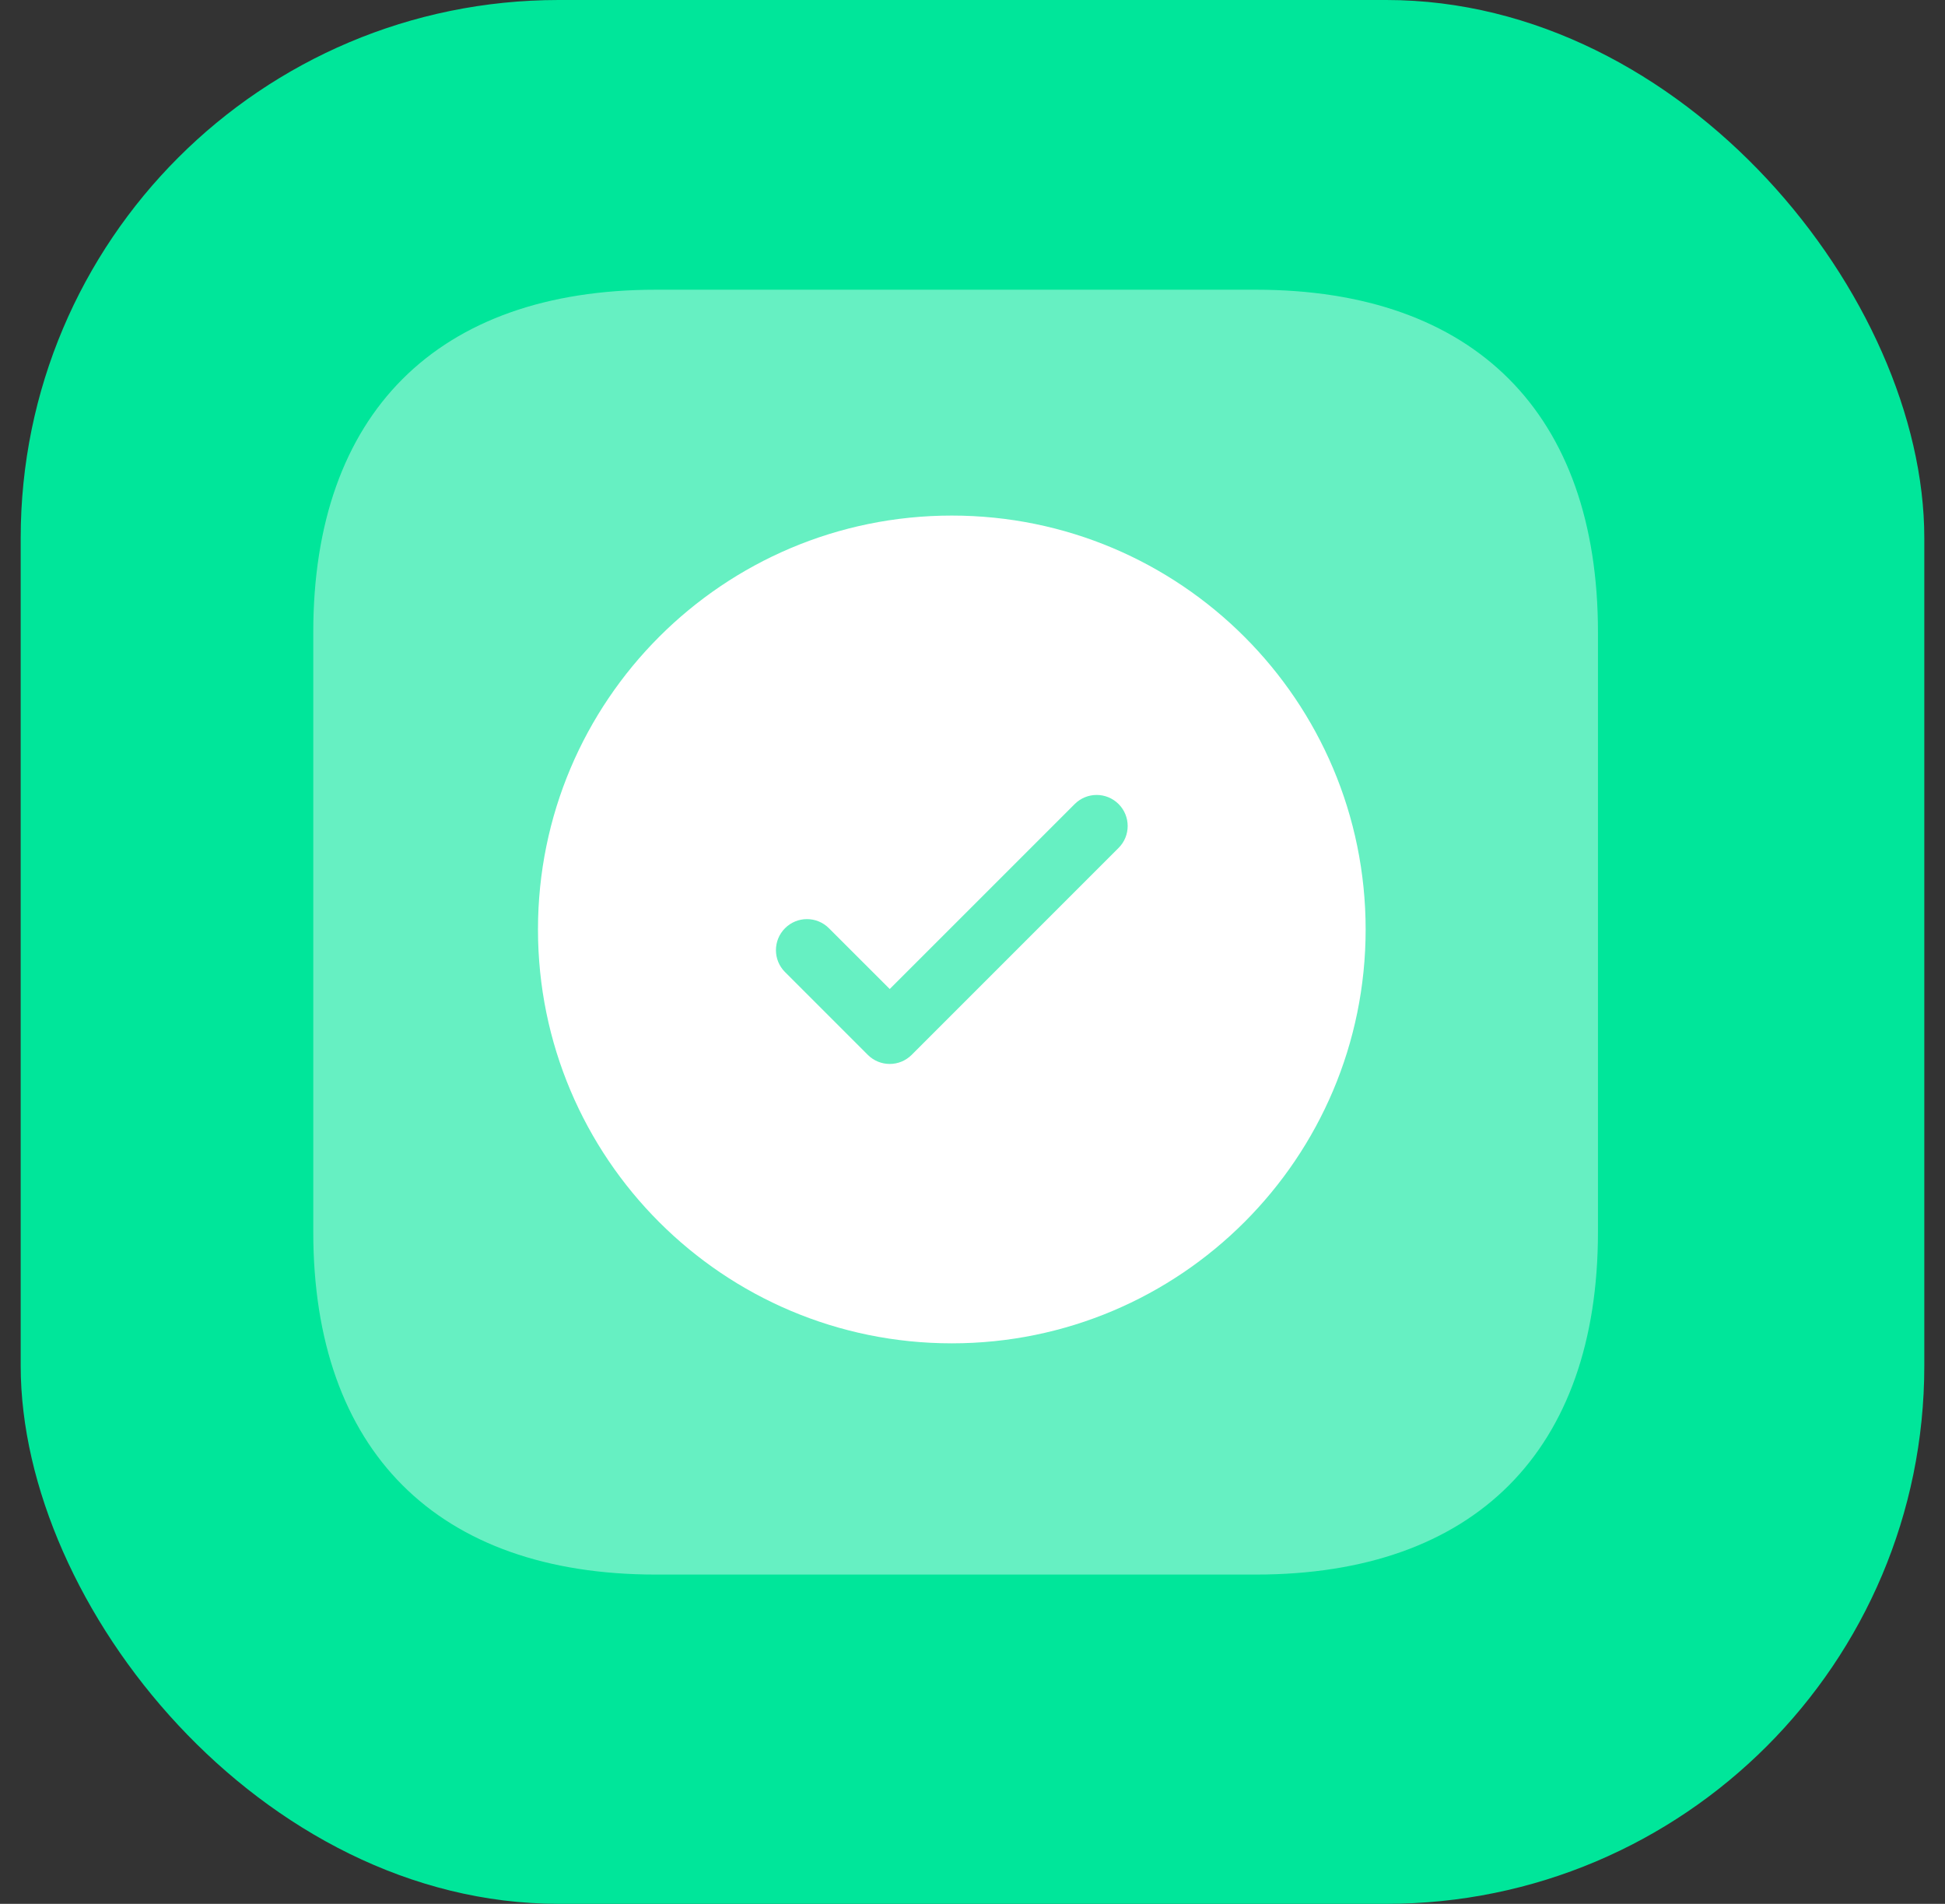
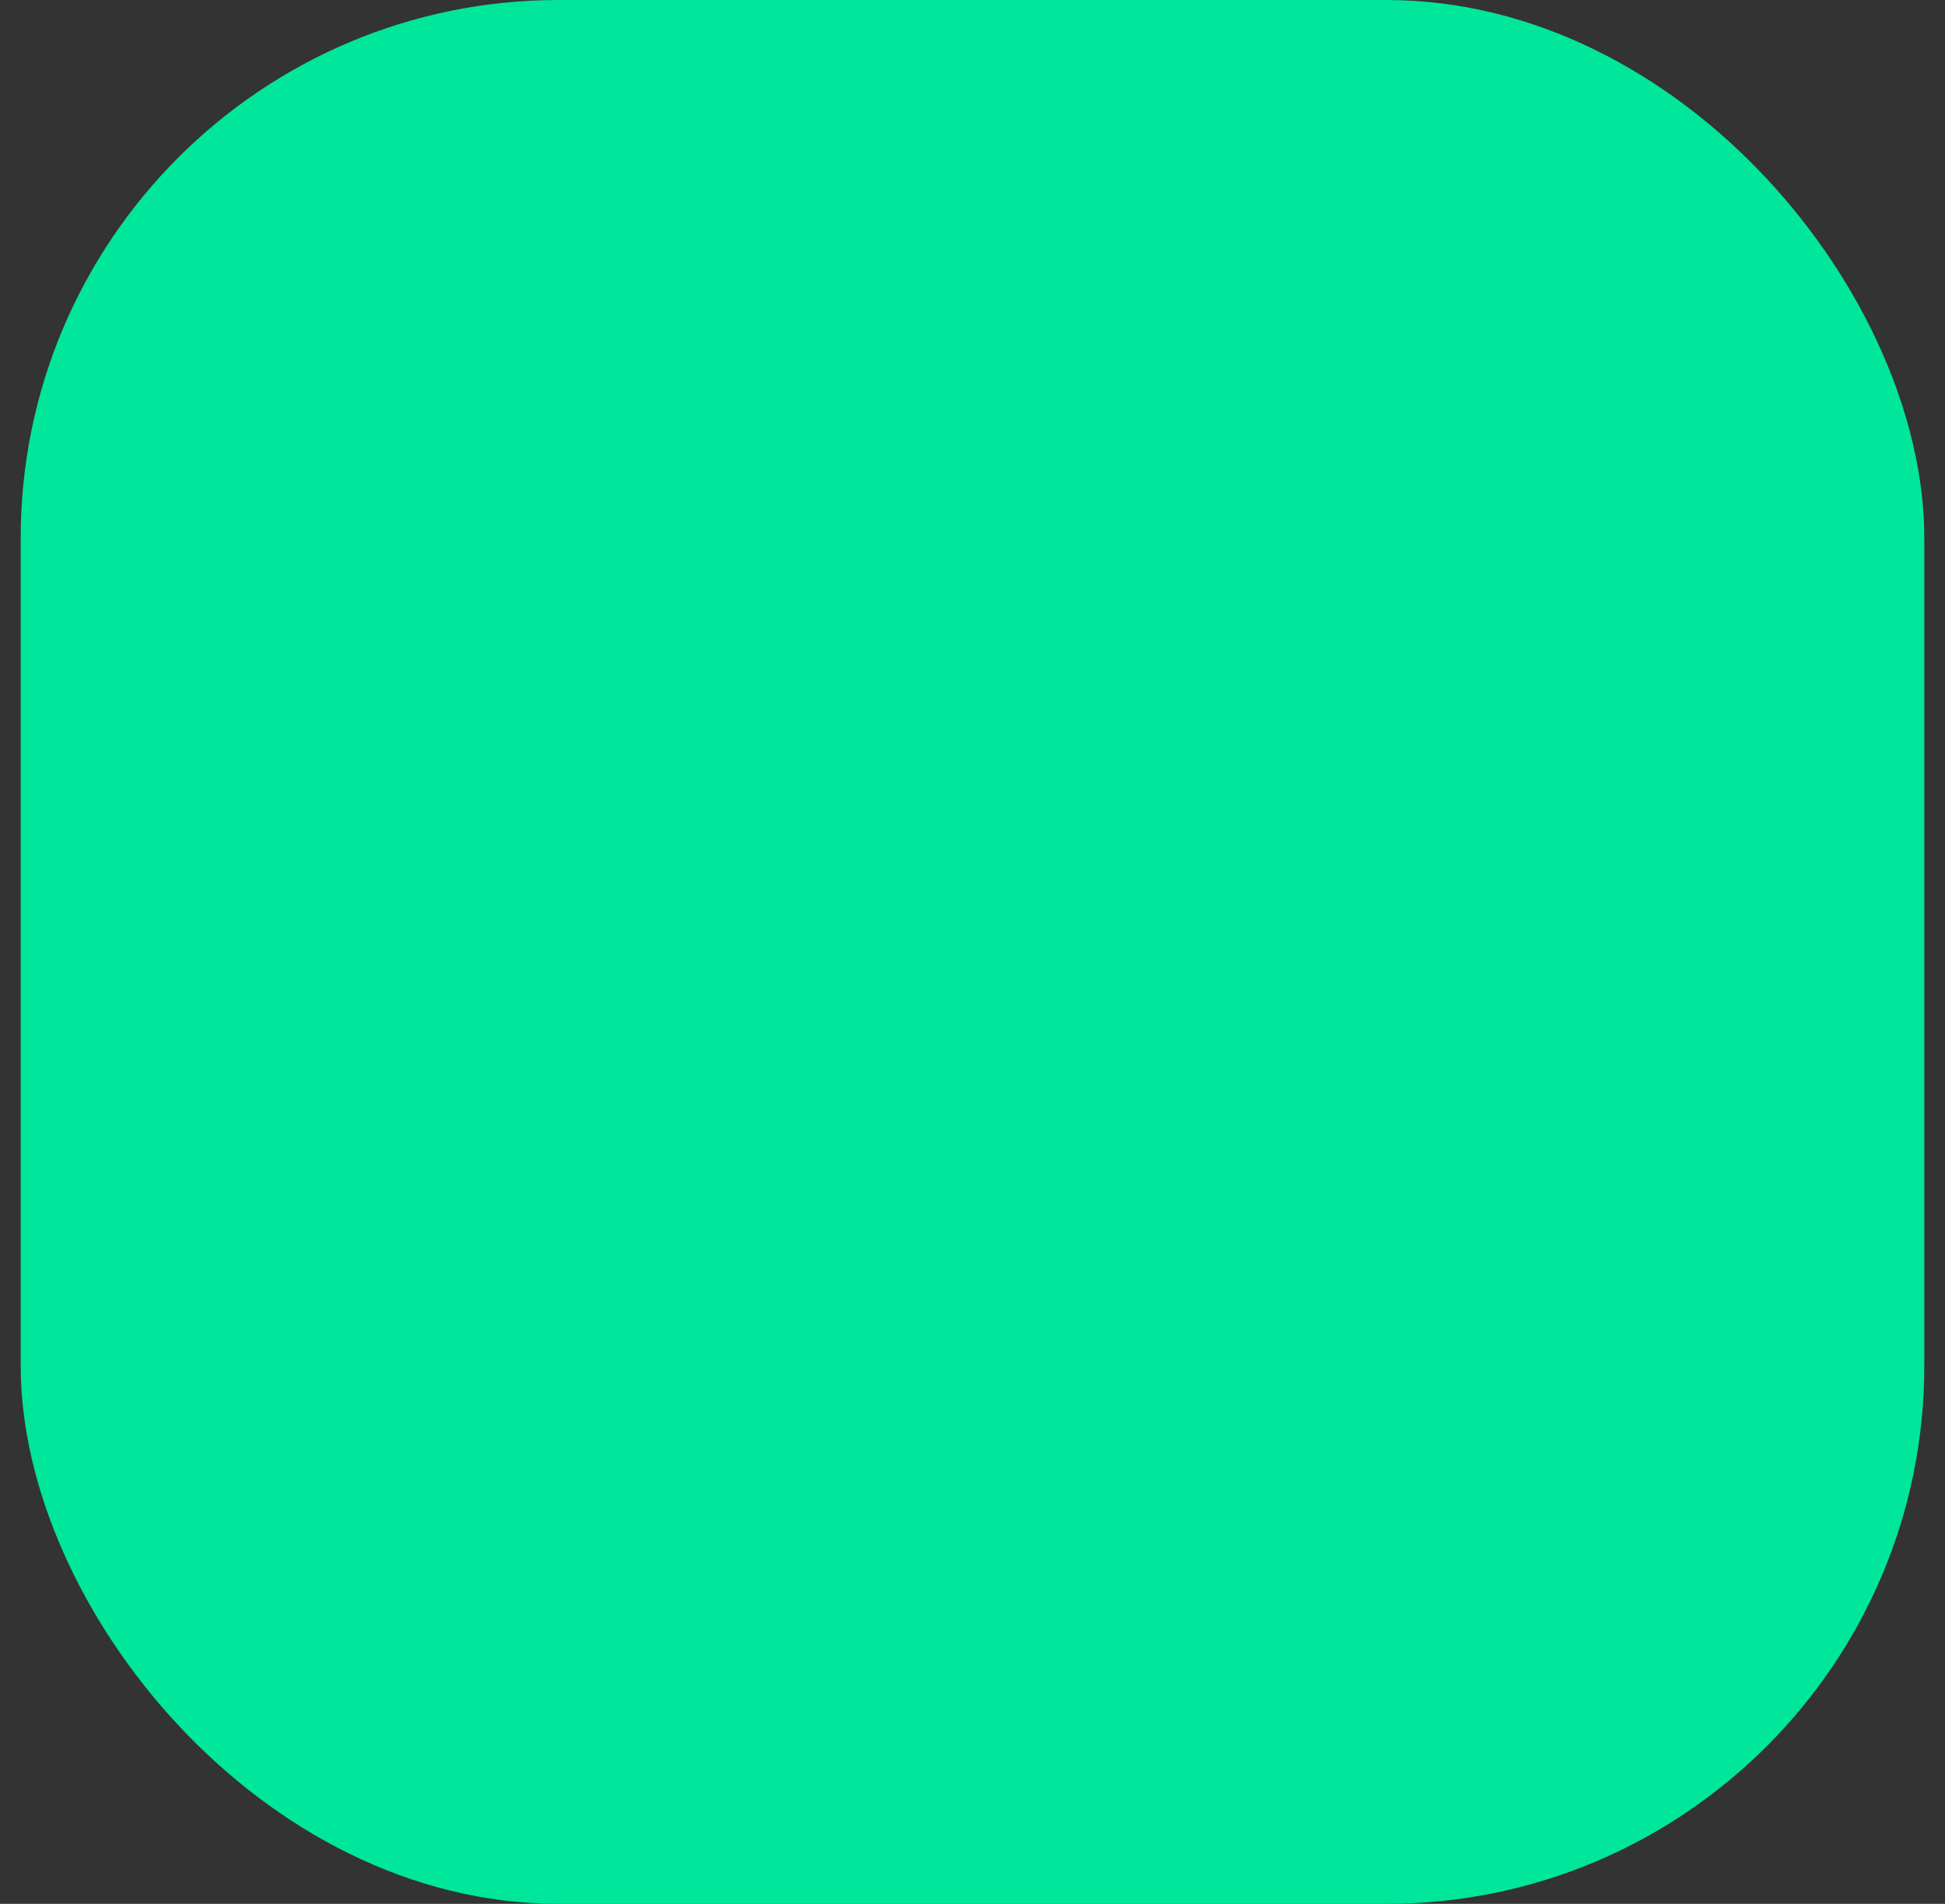
<svg xmlns="http://www.w3.org/2000/svg" width="47" height="46" viewBox="0 0 47 46" fill="none">
  <rect x="0" y="0" width="47" height="46" fill="#333333" stroke="none" />
  <rect x="0.5" width="46" height="46" rx="13" fill="#00E69A" />
  <g clip-path="url(#clip0_6954_10406)">
-     <path opacity="0.4" d="M30.349 7H15.849C10.564 7 7.57 9.994 7.57 15.278V29.765C7.57 35.05 10.564 38.044 15.849 38.044H30.349C35.634 38.044 38.614 35.05 38.614 29.765V15.278C38.614 9.994 35.634 7 30.349 7Z" fill="white" />
    <path fill-rule="evenodd" clip-rule="evenodd" d="M33 22.457C33 27.98 28.523 32.457 23 32.457C17.477 32.457 13 27.98 13 22.457C13 16.934 17.477 12.457 23 12.457C28.523 12.457 33 16.934 33 22.457ZM27.03 19.427C27.323 19.72 27.323 20.195 27.03 20.487L22.03 25.487C21.737 25.78 21.263 25.78 20.97 25.487L18.97 23.487C18.677 23.195 18.677 22.72 18.97 22.427C19.263 22.134 19.737 22.134 20.03 22.427L21.5 23.896L23.735 21.662L25.97 19.427C26.263 19.134 26.737 19.134 27.03 19.427Z" fill="white" />
  </g>
  <defs>
    <clipPath id="clip0_6954_10406">
-       <rect width="32" height="32" fill="white" transform="translate(7.5 7)" />
-     </clipPath>
+       </clipPath>
  </defs>
</svg>